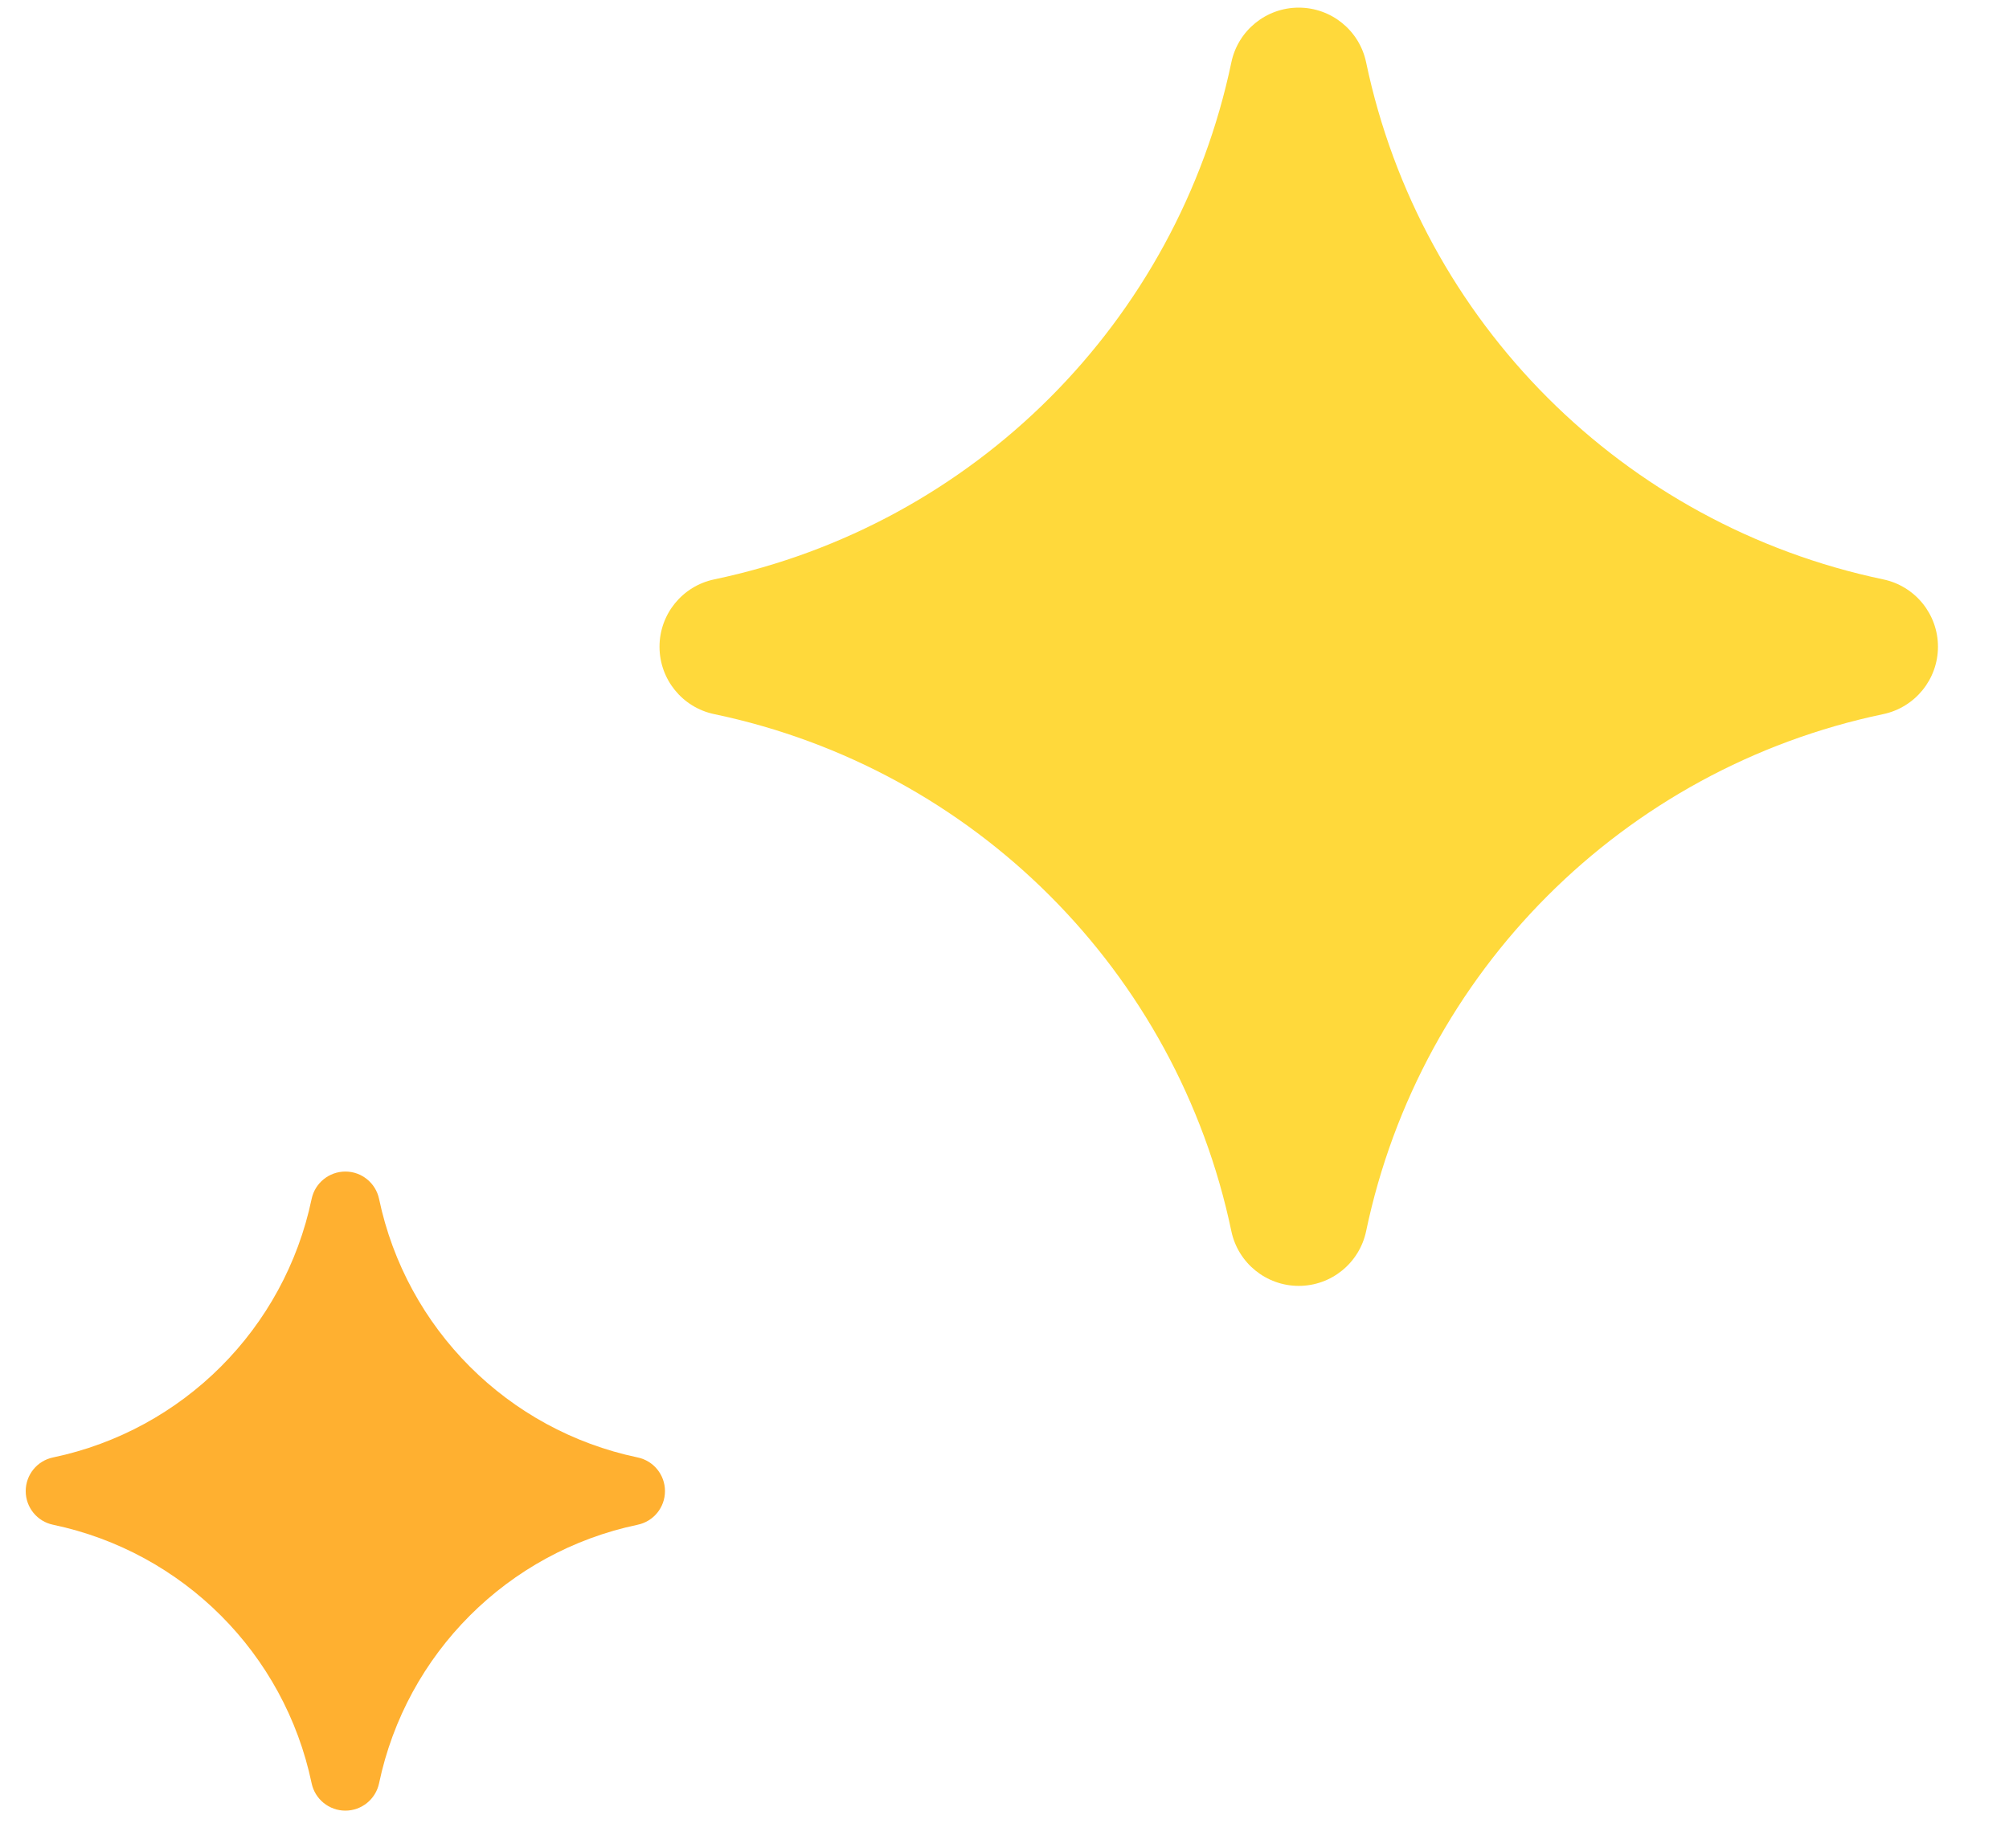
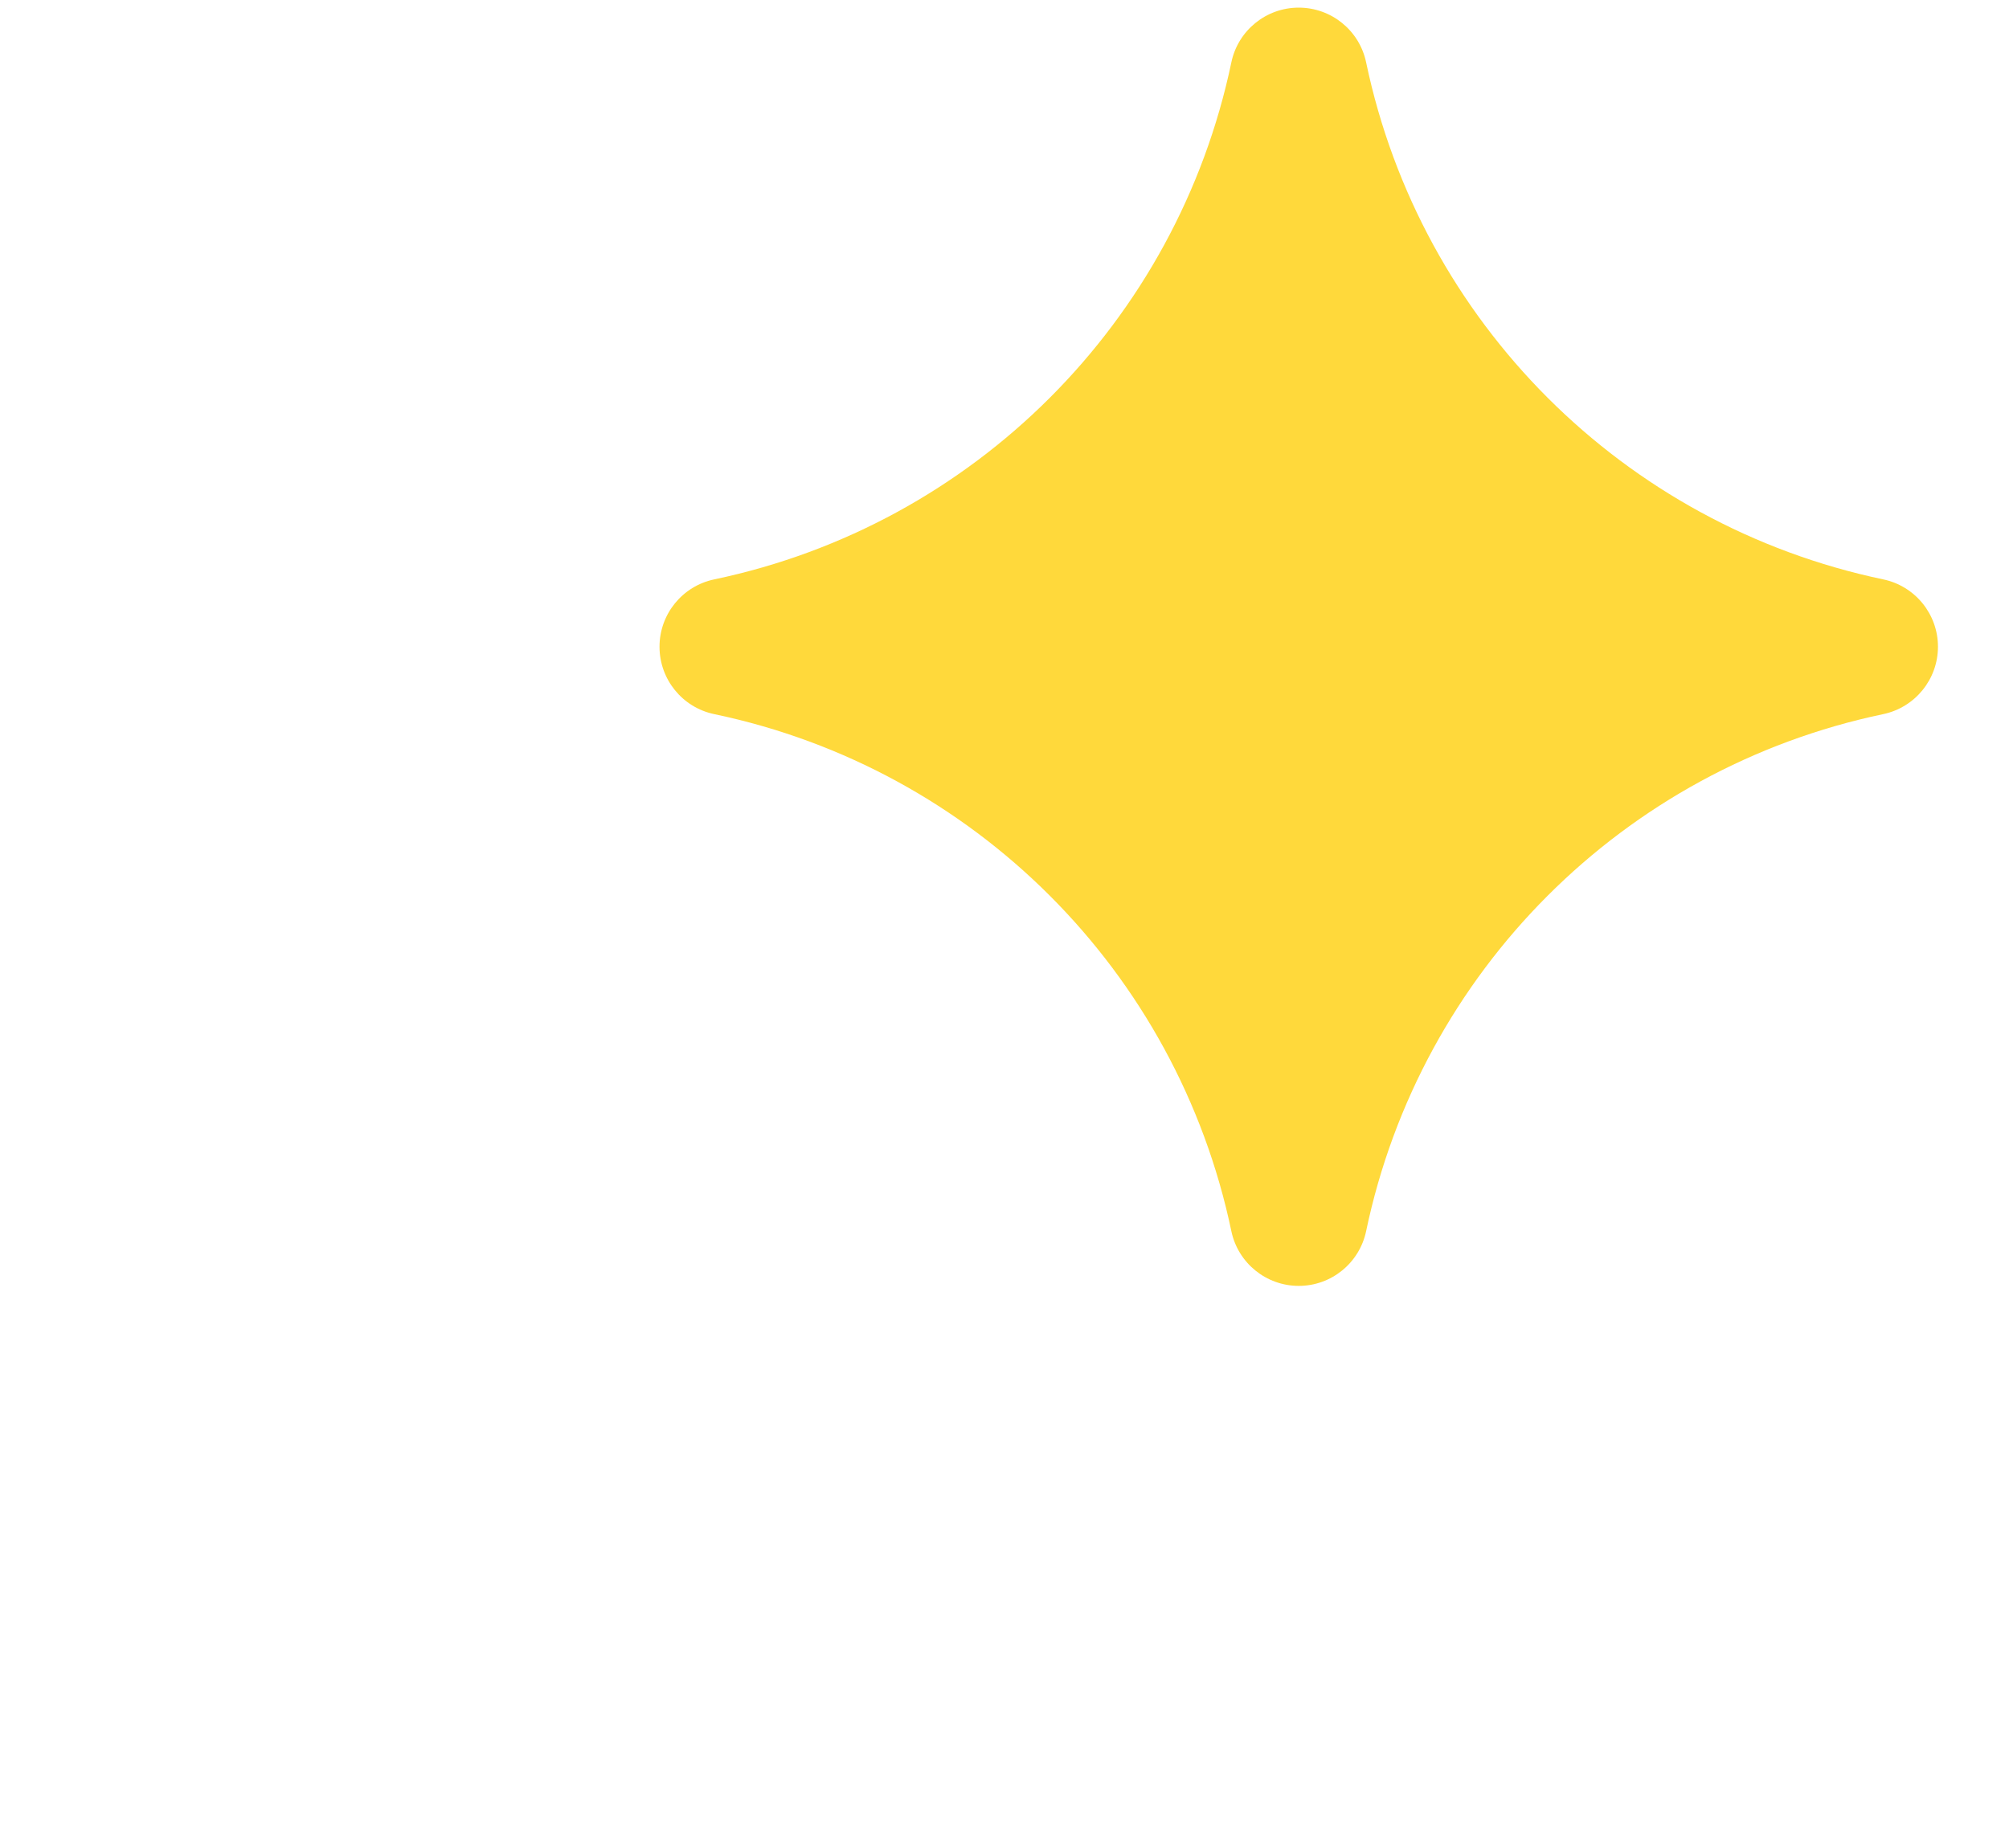
<svg xmlns="http://www.w3.org/2000/svg" width="25" height="23" viewBox="0 0 25 23" fill="none">
  <path d="M23.435 8.888C20.203 9.565 17.677 12.091 17 15.323C16.917 15.719 16.567 16.004 16.162 16.004C15.756 16.004 15.406 15.719 15.323 15.323C14.646 12.091 12.12 9.565 8.888 8.888C8.491 8.805 8.207 8.455 8.207 8.049C8.207 7.644 8.491 7.294 8.888 7.211C12.12 6.533 14.646 4.007 15.323 0.776C15.406 0.379 15.756 0.095 16.161 0.095C16.567 0.095 16.917 0.379 17 0.776C17.677 4.007 20.203 6.533 23.435 7.211C23.832 7.294 24.116 7.644 24.116 8.049C24.116 8.454 23.832 8.804 23.435 8.888Z" fill="#FFD93B" />
-   <path d="M7.934 18.977C6.319 19.316 5.056 20.579 4.717 22.195C4.675 22.393 4.5 22.535 4.298 22.535C4.095 22.535 3.92 22.393 3.878 22.195C3.54 20.579 2.277 19.316 0.661 18.977C0.462 18.936 0.32 18.761 0.32 18.558C0.32 18.355 0.462 18.18 0.661 18.139C2.277 17.8 3.54 16.537 3.878 14.921C3.92 14.723 4.095 14.581 4.298 14.581C4.5 14.581 4.675 14.723 4.717 14.921C5.056 16.537 6.319 17.8 7.934 18.139C8.133 18.18 8.275 18.355 8.275 18.558C8.275 18.761 8.133 18.936 7.934 18.977Z" fill="#FFB030" />
</svg>